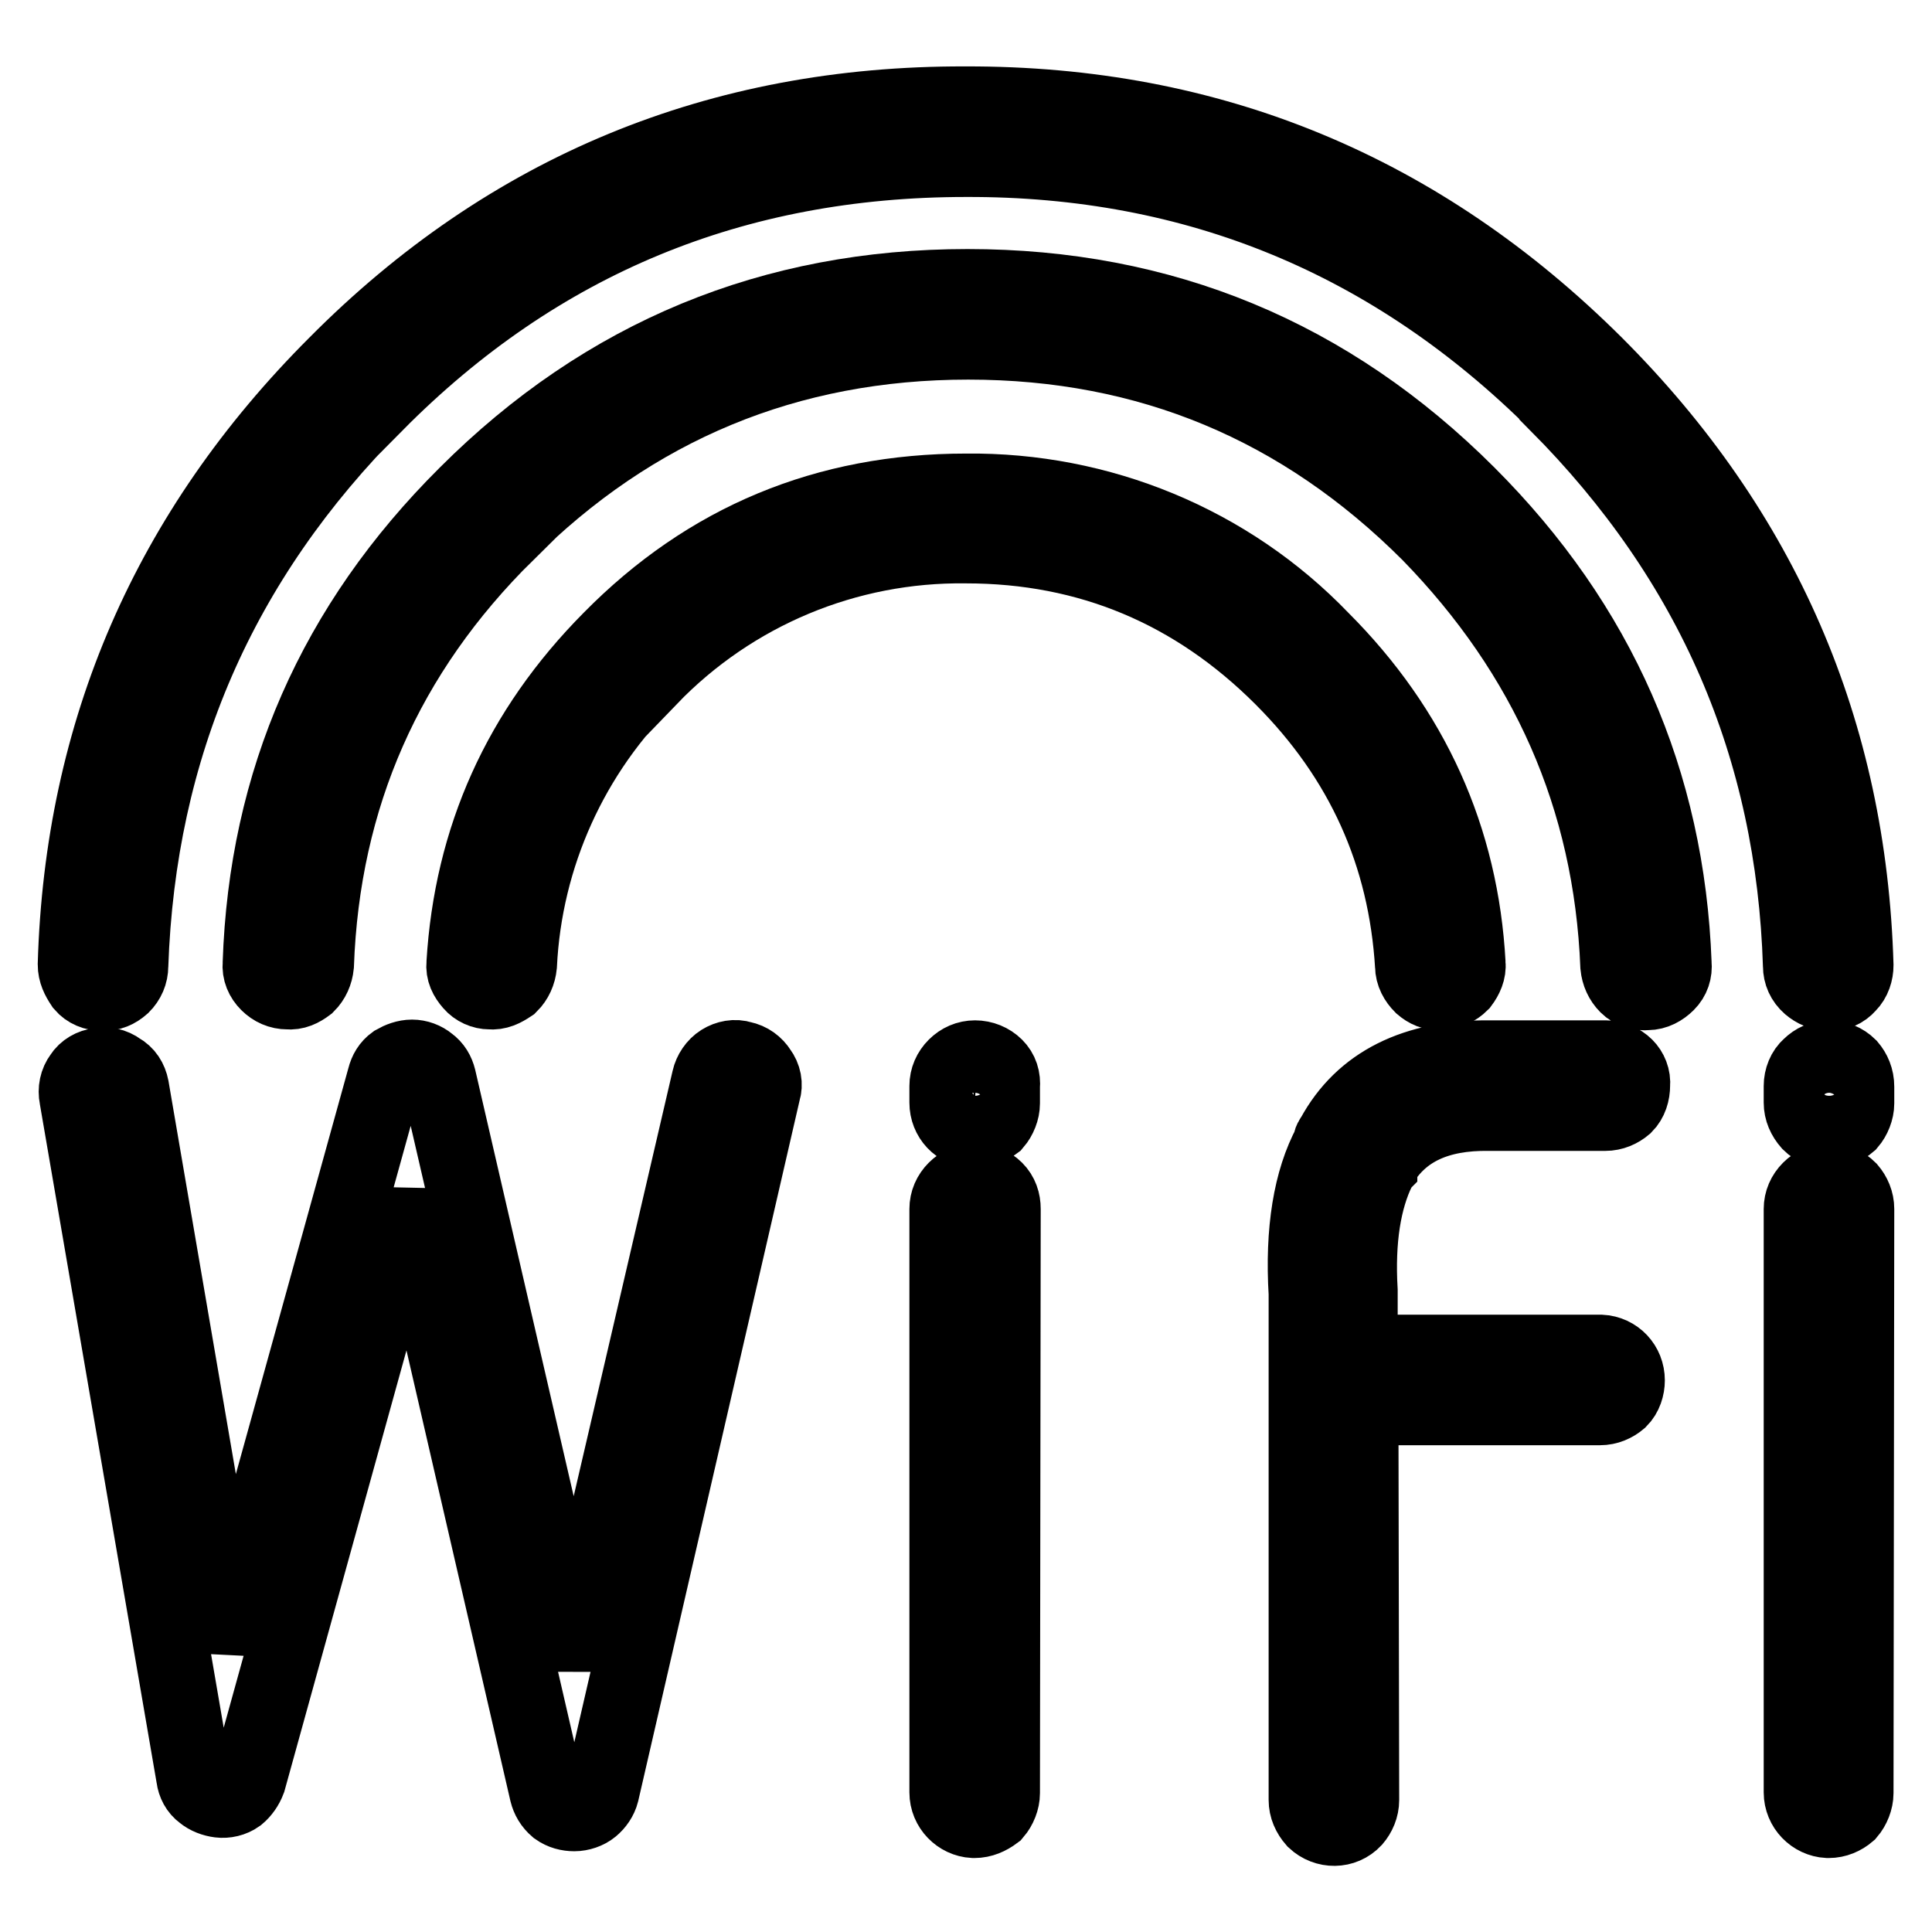
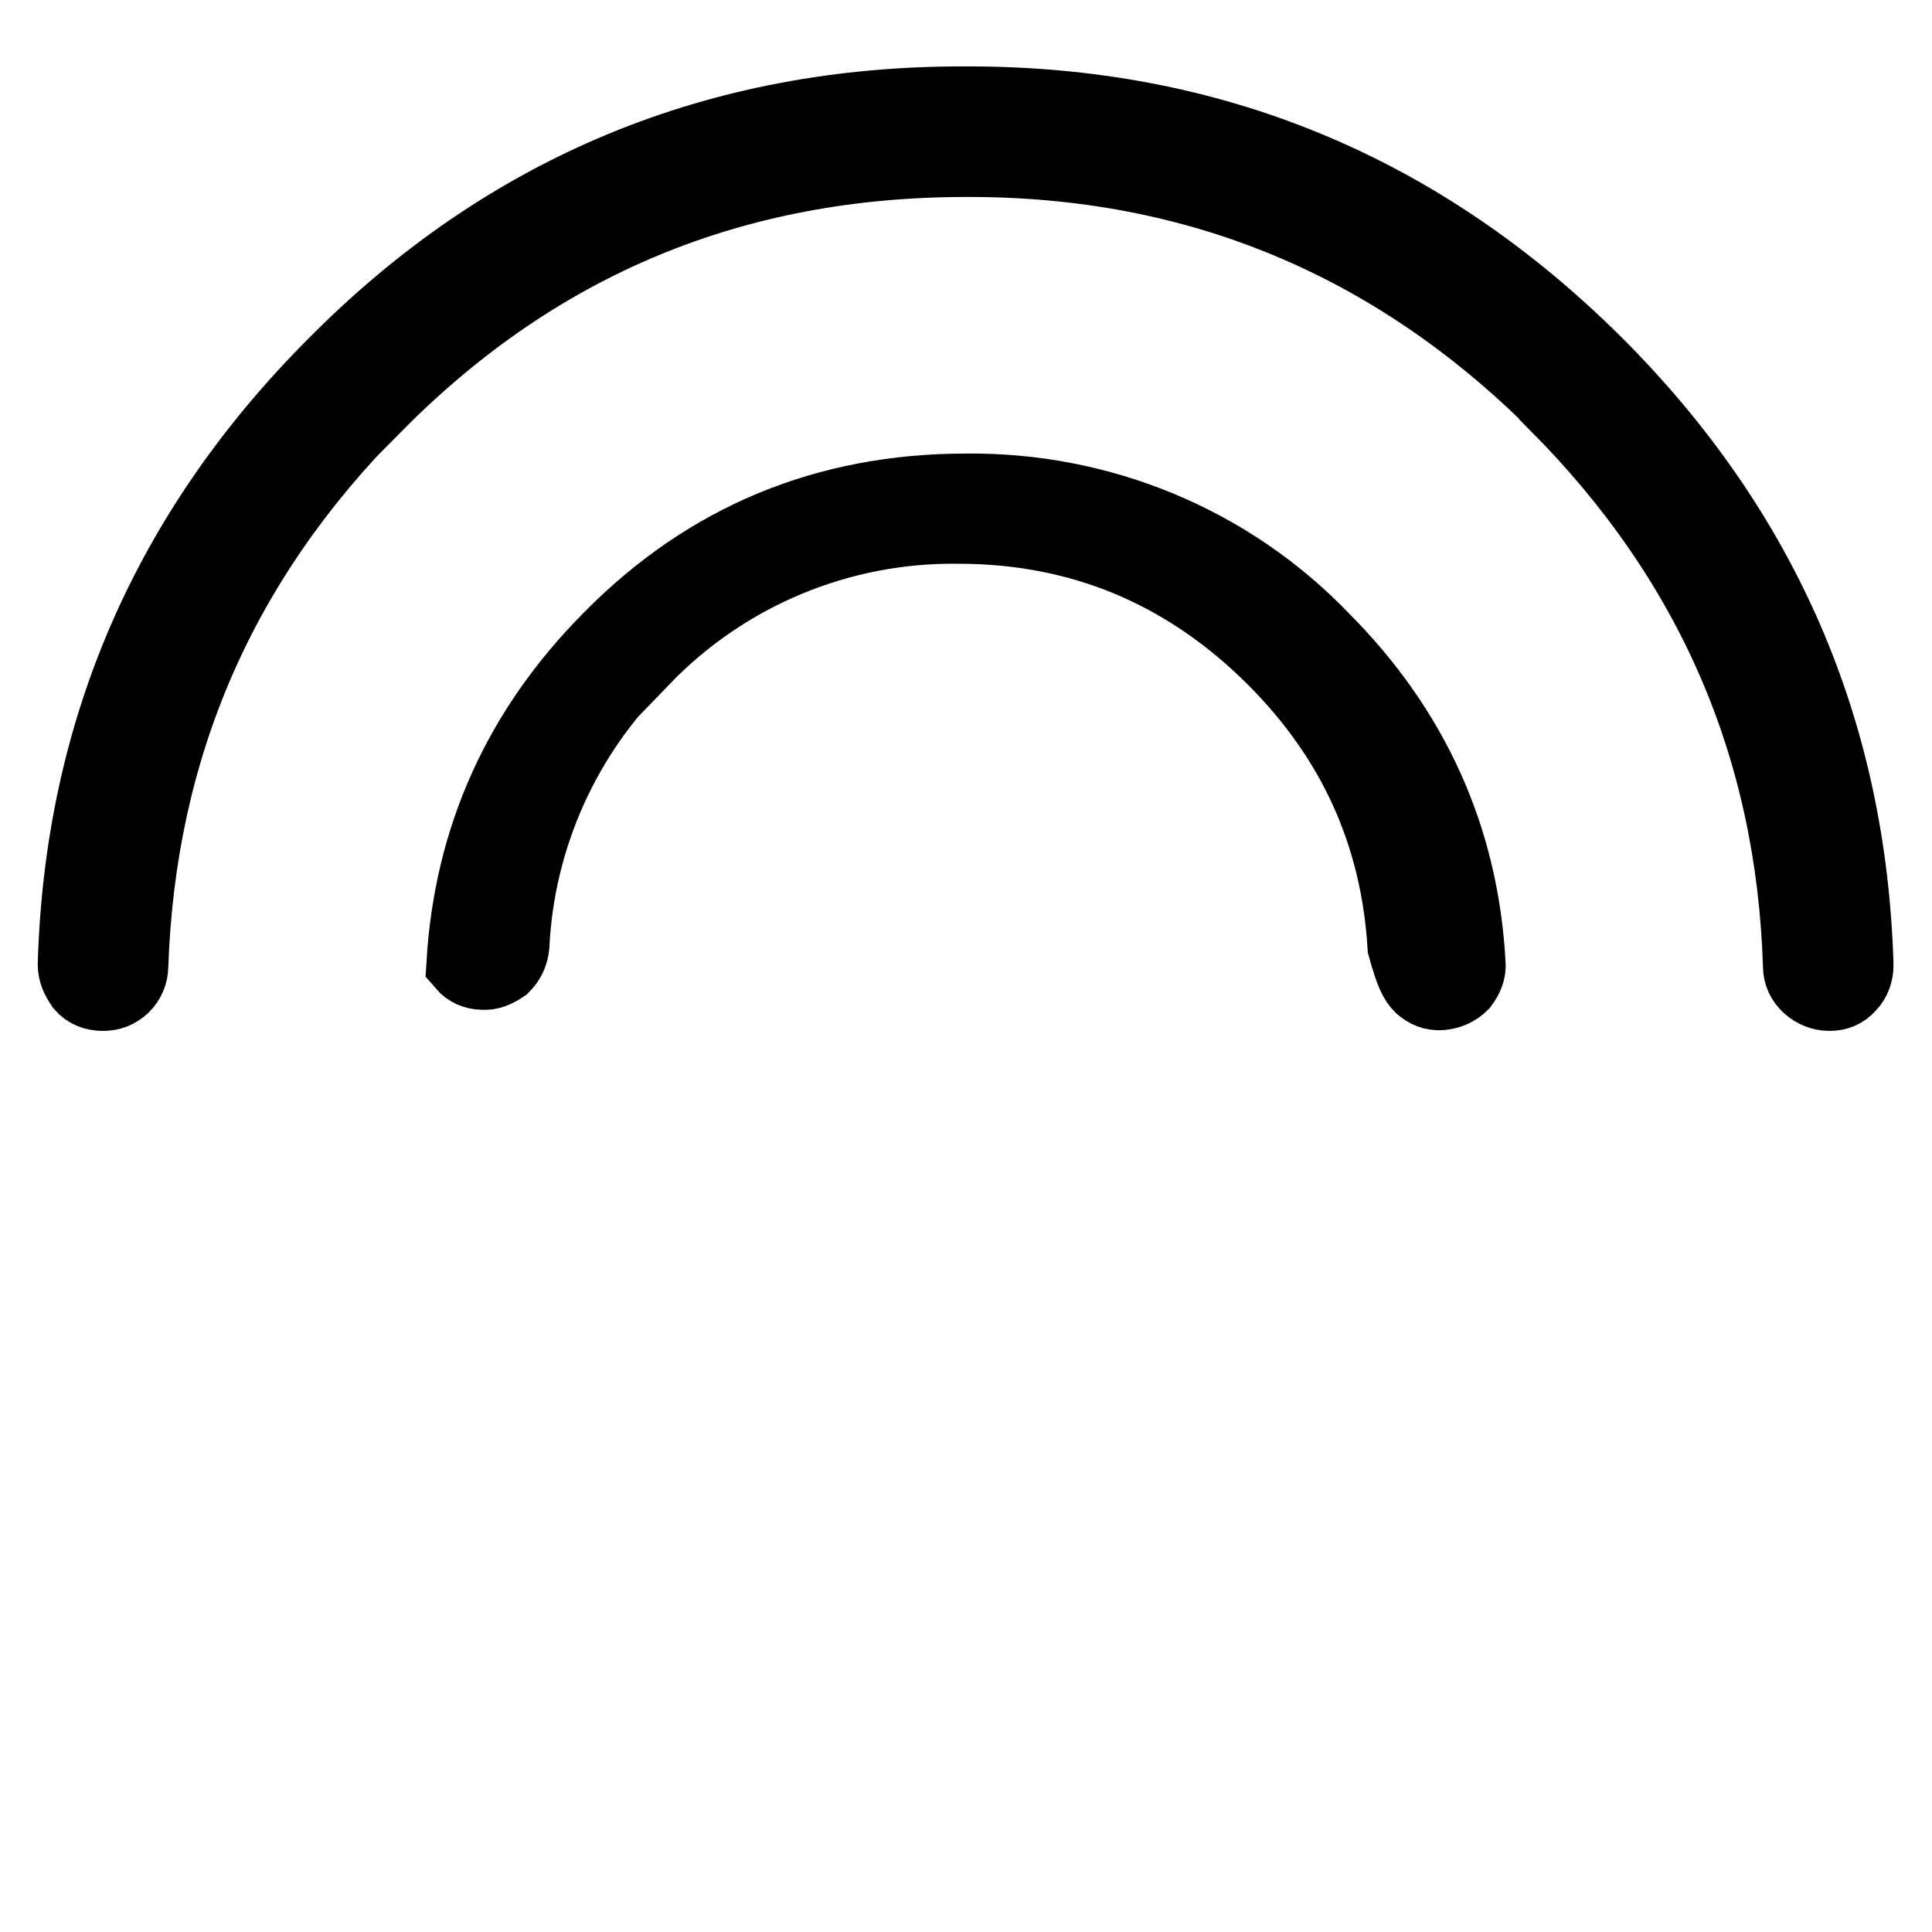
<svg xmlns="http://www.w3.org/2000/svg" version="1.1" x="0px" y="0px" viewBox="0 0 256 256" enable-background="new 0 0 256 256" xml:space="preserve">
  <g>
    <path stroke-width="10" fill-opacity="0" stroke="#000000" d="M211.4,48.3L211.4,48.3c-23.2-23.1-51-34.6-83.5-34.5c-32.6-0.1-60.5,11.4-83.4,34.5 C22.4,70.4,10.9,96.9,10,127.8c0,1,0.4,1.8,1,2.7c0.6,0.7,1.5,1.1,2.6,1.1s1.8-0.3,2.6-1c0.7-0.7,1.1-1.6,1.1-2.6 C18.3,99,29,74.2,49.8,53.4v0.1C71.3,31.8,97.3,21.1,128,21.1c30.5-0.1,56.6,10.7,78.3,32.3v0.1c20.7,20.8,31.4,45.5,32.3,74.5 c0,1,0.4,1.9,1.2,2.6c0.7,0.6,1.6,1,2.6,1c1,0,1.8-0.3,2.5-1.1c0.7-0.7,1-1.7,1-2.6C245,96.9,233.5,70.4,211.4,48.3z" />
-     <path stroke-width="10" fill-opacity="0" stroke="#000000" d="M188.4,130.6c0.7,0.6,1.5,1,2.6,0.9c1-0.1,1.9-0.5,2.6-1.2c0.6-0.8,1-1.7,0.9-2.6c-0.9-16.6-7.4-31-19.4-43 c-12.3-12.8-29.4-19.8-47.1-19.6c-18.5,0-34.2,6.5-47.1,19.6c-12,12.1-18.4,26.4-19.4,43c-0.1,1,0.3,1.8,1,2.6 c0.6,0.7,1.5,1.1,2.4,1.1c1,0.1,1.8-0.3,2.7-0.9c0.7-0.7,1.1-1.6,1.2-2.6c0.7-14.5,6.9-28.2,17.3-38.3v0.2 c11-11.4,26.1-17.7,41.9-17.5c16.3,0,30.3,5.9,41.9,17.5c10.7,10.7,16.4,23.4,17.3,38.2C187.2,129,187.7,129.9,188.4,130.6 L188.4,130.6z" />
-     <path stroke-width="10" fill-opacity="0" stroke="#000000" d="M214.4,128c0.1,1,0.5,1.9,1.2,2.6c0.7,0.7,1.7,1,2.7,0.9c1,0,1.9-0.5,2.6-1.2c0.7-0.7,1-1.6,0.9-2.6 c-0.9-24.2-10-44.9-27.3-62.2c-18.4-18.4-40.5-27.5-66.3-27.5c-25.8,0-48,9.1-66.4,27.5c-17.4,17.3-26.5,38-27.3,62.2 c-0.1,1,0.3,1.9,1,2.6c0.7,0.7,1.6,1.1,2.6,1.1c1,0.1,1.8-0.3,2.6-0.9c0.7-0.7,1.1-1.6,1.2-2.6c0.8-22.3,9.2-41.4,25.2-57.2h-0.1 c16.9-16.9,37.4-25.4,61.3-25.4c23.9,0,44.2,8.5,61.1,25.4C205,86.7,213.5,105.7,214.4,128L214.4,128z M215.4,141.3 c-0.7-0.7-1.7-1.1-2.6-1.1h-15.4c-9.9-0.1-16.9,3.4-20.7,10.4c-0.2,0.3-0.4,0.5-0.4,1c-2.6,4.8-3.7,11.5-3.2,19.8v67.1 c0,1,0.4,1.9,1.1,2.7c1.5,1.4,3.8,1.4,5.2-0.1c0.6-0.7,1-1.6,1-2.6l-0.1-52H212c1,0,1.9-0.4,2.6-1c0.7-0.7,1-1.7,1-2.6 c0-2-1.5-3.6-3.5-3.7c-0.1,0-0.1,0-0.2,0h-31.7v-8v-0.2c-0.4-6.8,0.5-12.1,2.4-16c0-0.1,0-0.3,0.1-0.4l0.1-0.1c0-0.1,0-0.1,0.1-0.2 c2.8-4.7,7.6-6.9,14.4-6.8h15.4c1,0,1.9-0.4,2.6-1c0.7-0.7,1-1.7,1-2.7C216.4,142.8,216,141.9,215.4,141.3z M245,141.3 c-0.7-0.7-1.7-1.1-2.6-1.1c-1,0-1.9,0.4-2.6,1.1c-0.7,0.6-1.1,1.6-1.1,2.6v2.2c0,1,0.4,1.9,1.1,2.7c0.7,0.7,1.6,1,2.6,1 c1,0,1.9-0.4,2.6-1c0.6-0.7,1-1.7,1-2.6v-2.2C246,142.9,245.6,142,245,141.3z M246,160.2c0-1-0.4-1.9-1-2.6 c-0.7-0.7-1.6-1.1-2.6-1.1c-1,0-1.9,0.4-2.6,1.1c-0.7,0.7-1.1,1.6-1.1,2.6v77.3c0,2,1.6,3.6,3.5,3.7c0,0,0.1,0,0.1,0 c1,0,1.9-0.4,2.6-1c0.6-0.7,1-1.7,1-2.6L246,160.2L246,160.2z M54.6,140.1c-0.8,0-1.6,0.3-2.3,0.7c-0.7,0.5-1.1,1.2-1.3,2 l-20.9,75.4l-12.7-74.1c-0.2-1-0.7-1.8-1.6-2.3c-0.8-0.6-1.8-0.8-2.7-0.6c-0.9,0.1-1.8,0.6-2.3,1.4c-0.6,0.8-0.8,1.8-0.6,2.8 l15.5,90.1c0.1,0.8,0.5,1.6,1.2,2.1c0.6,0.5,1.4,0.8,2.2,0.9c0.8,0.1,1.7-0.1,2.4-0.6c0.6-0.5,1.1-1.2,1.4-2l21.4-77.3l18.2,78.9 c0.2,0.8,0.6,1.5,1.3,2.1c0.7,0.5,1.5,0.7,2.3,0.7c0.8,0,1.7-0.3,2.3-0.8c0.6-0.5,1.1-1.2,1.3-2l21.4-92.9c0.3-0.9,0.1-1.9-0.5-2.7 c-0.5-0.8-1.3-1.4-2.3-1.6c-0.9-0.3-1.9-0.1-2.7,0.4c-0.8,0.5-1.4,1.4-1.6,2.3L76,220.4l-17.9-77.5c-0.2-0.8-0.6-1.5-1.3-2 C56.2,140.4,55.4,140.1,54.6,140.1z M131.9,141.3c-0.7-0.7-1.7-1.1-2.7-1.1c-1,0-1.9,0.4-2.6,1.1c-0.7,0.7-1.1,1.6-1.1,2.6v2.2 c0,2,1.5,3.6,3.5,3.7c0,0,0.1,0,0.1,0c1,0,1.9-0.4,2.7-1c0.6-0.7,1-1.7,1-2.6v-2.2C132.9,142.9,132.6,142,131.9,141.3z  M132.9,160.2c0-1-0.3-1.9-1-2.6c-0.7-0.7-1.7-1.1-2.7-1.1c-1,0-1.9,0.4-2.6,1.1c-0.7,0.7-1.1,1.6-1.1,2.6v77.3 c0,2,1.6,3.6,3.5,3.7c0,0,0.1,0,0.1,0c1,0,1.9-0.4,2.7-1c0.6-0.7,1-1.7,1-2.6L132.9,160.2L132.9,160.2z" />
+     <path stroke-width="10" fill-opacity="0" stroke="#000000" d="M188.4,130.6c0.7,0.6,1.5,1,2.6,0.9c1-0.1,1.9-0.5,2.6-1.2c0.6-0.8,1-1.7,0.9-2.6c-0.9-16.6-7.4-31-19.4-43 c-12.3-12.8-29.4-19.8-47.1-19.6c-18.5,0-34.2,6.5-47.1,19.6c-12,12.1-18.4,26.4-19.4,43c0.6,0.7,1.5,1.1,2.4,1.1c1,0.1,1.8-0.3,2.7-0.9c0.7-0.7,1.1-1.6,1.2-2.6c0.7-14.5,6.9-28.2,17.3-38.3v0.2 c11-11.4,26.1-17.7,41.9-17.5c16.3,0,30.3,5.9,41.9,17.5c10.7,10.7,16.4,23.4,17.3,38.2C187.2,129,187.7,129.9,188.4,130.6 L188.4,130.6z" />
  </g>
</svg>